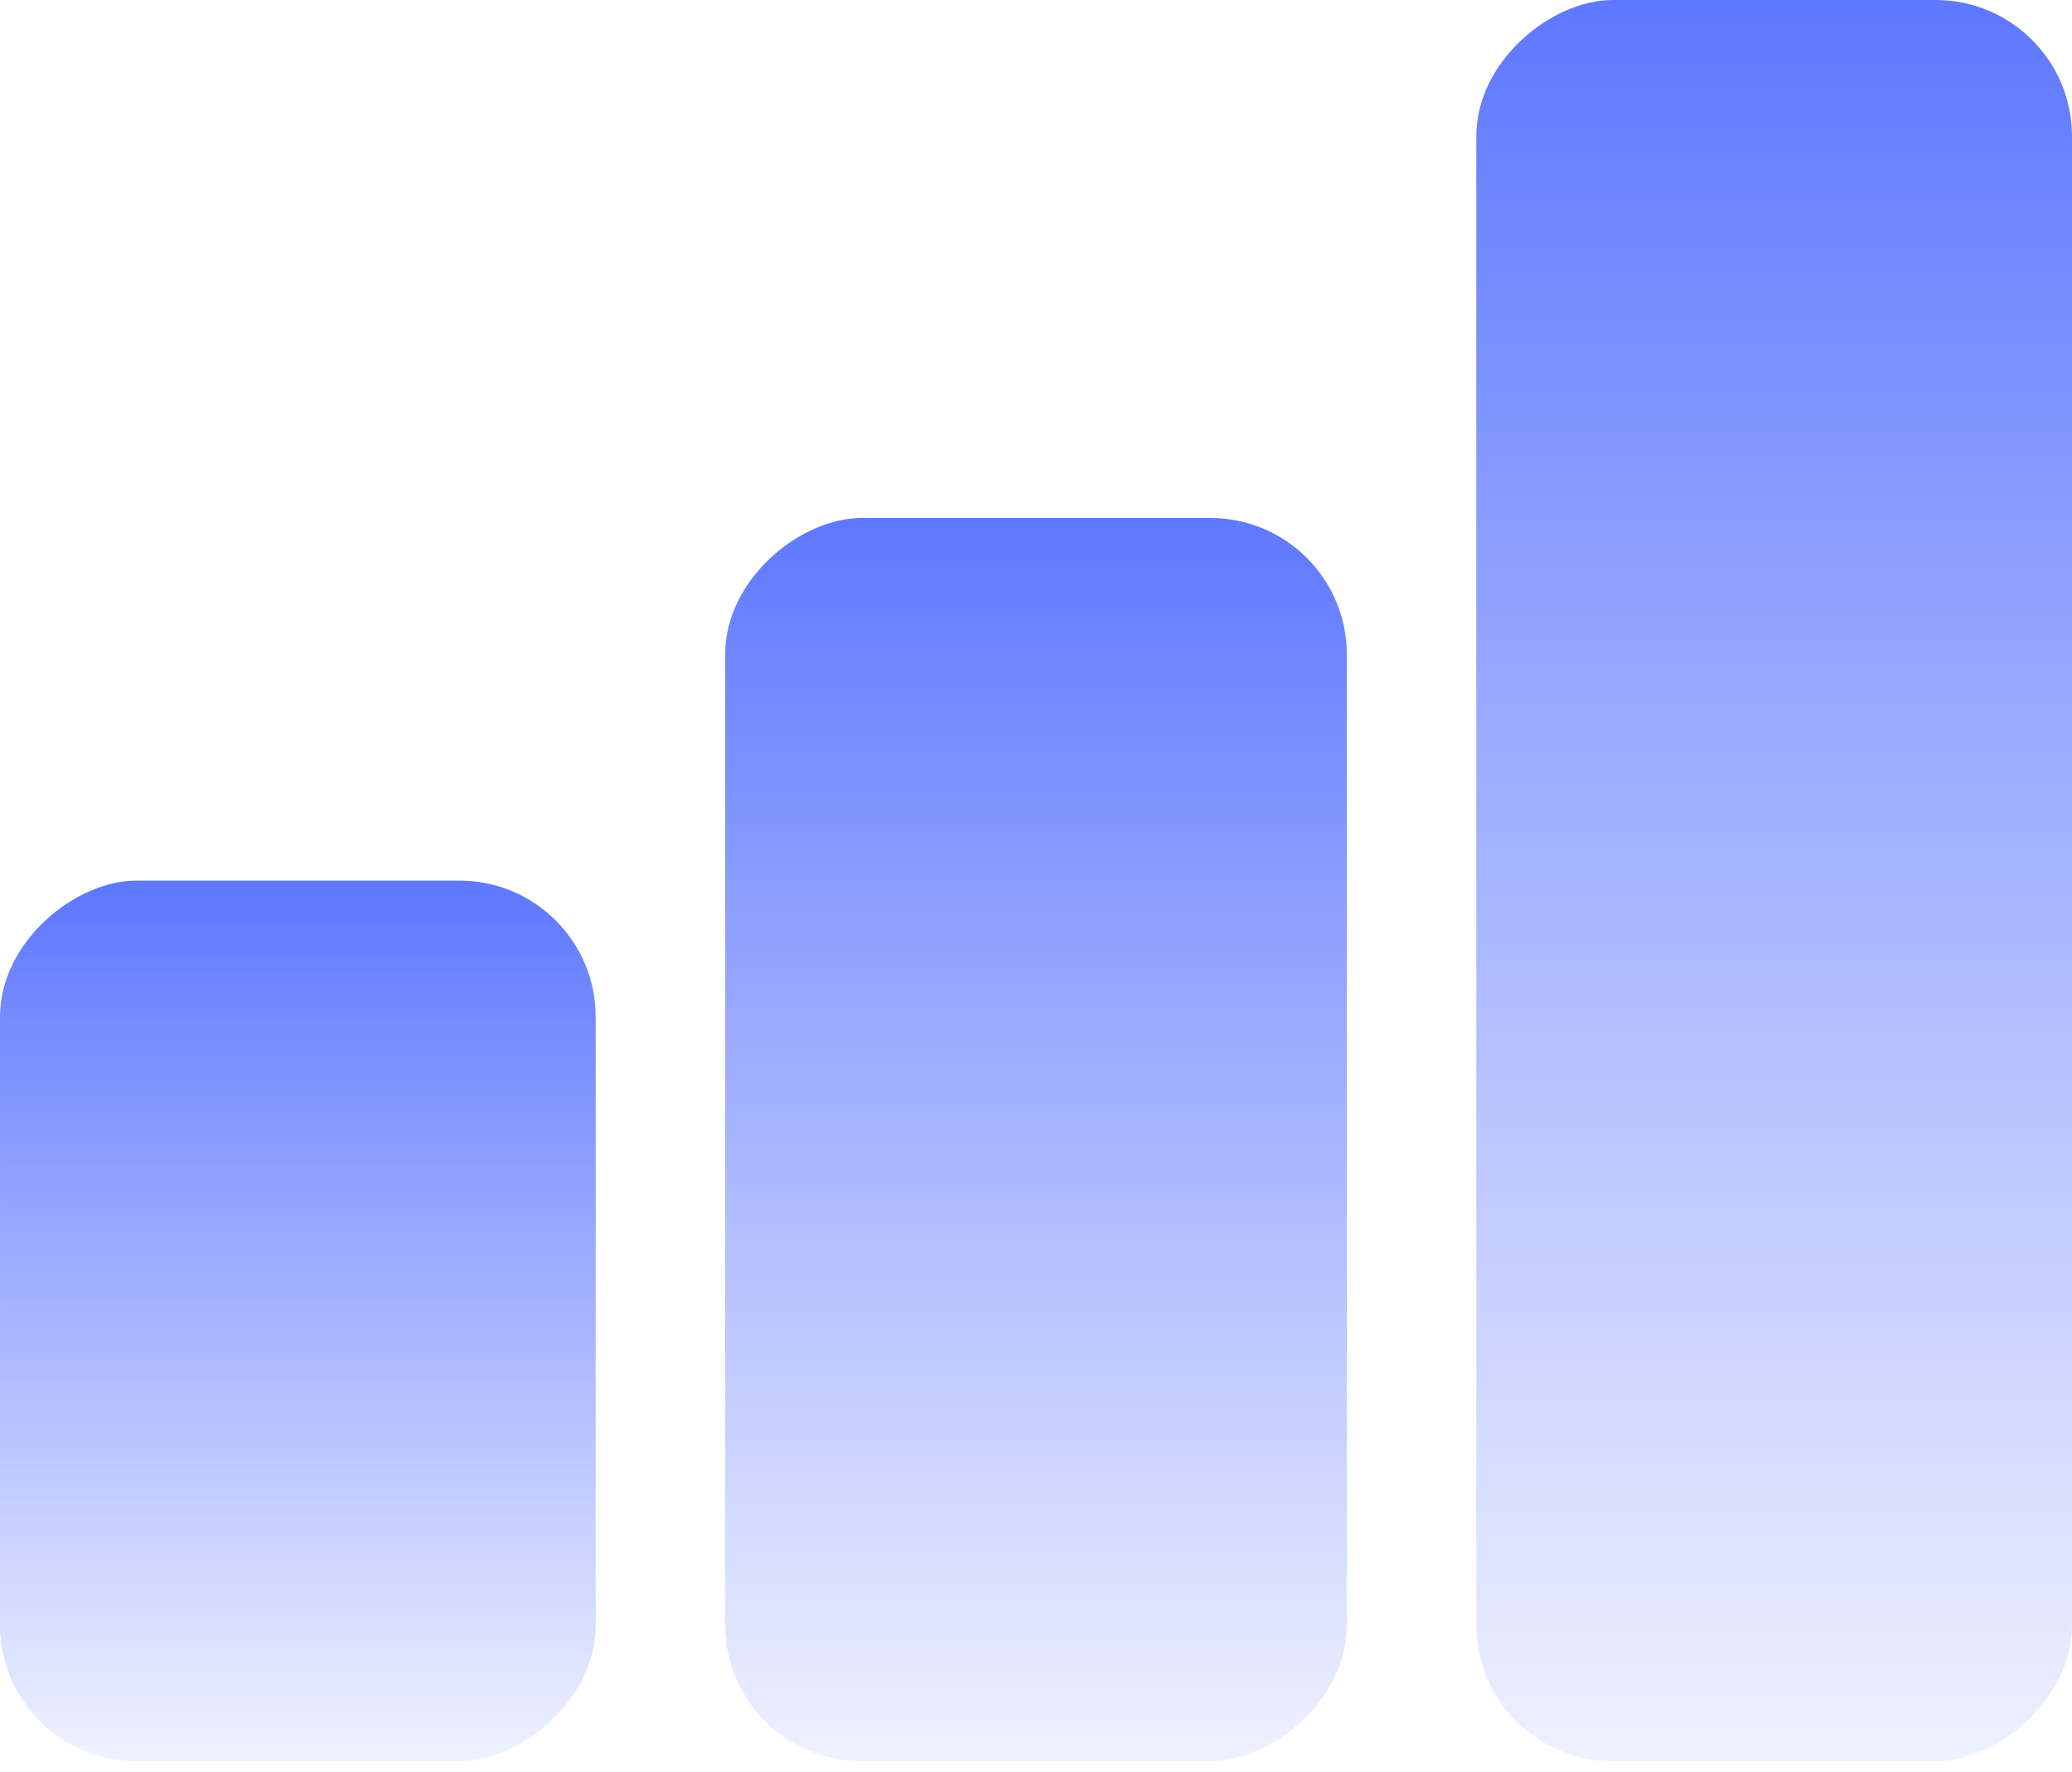
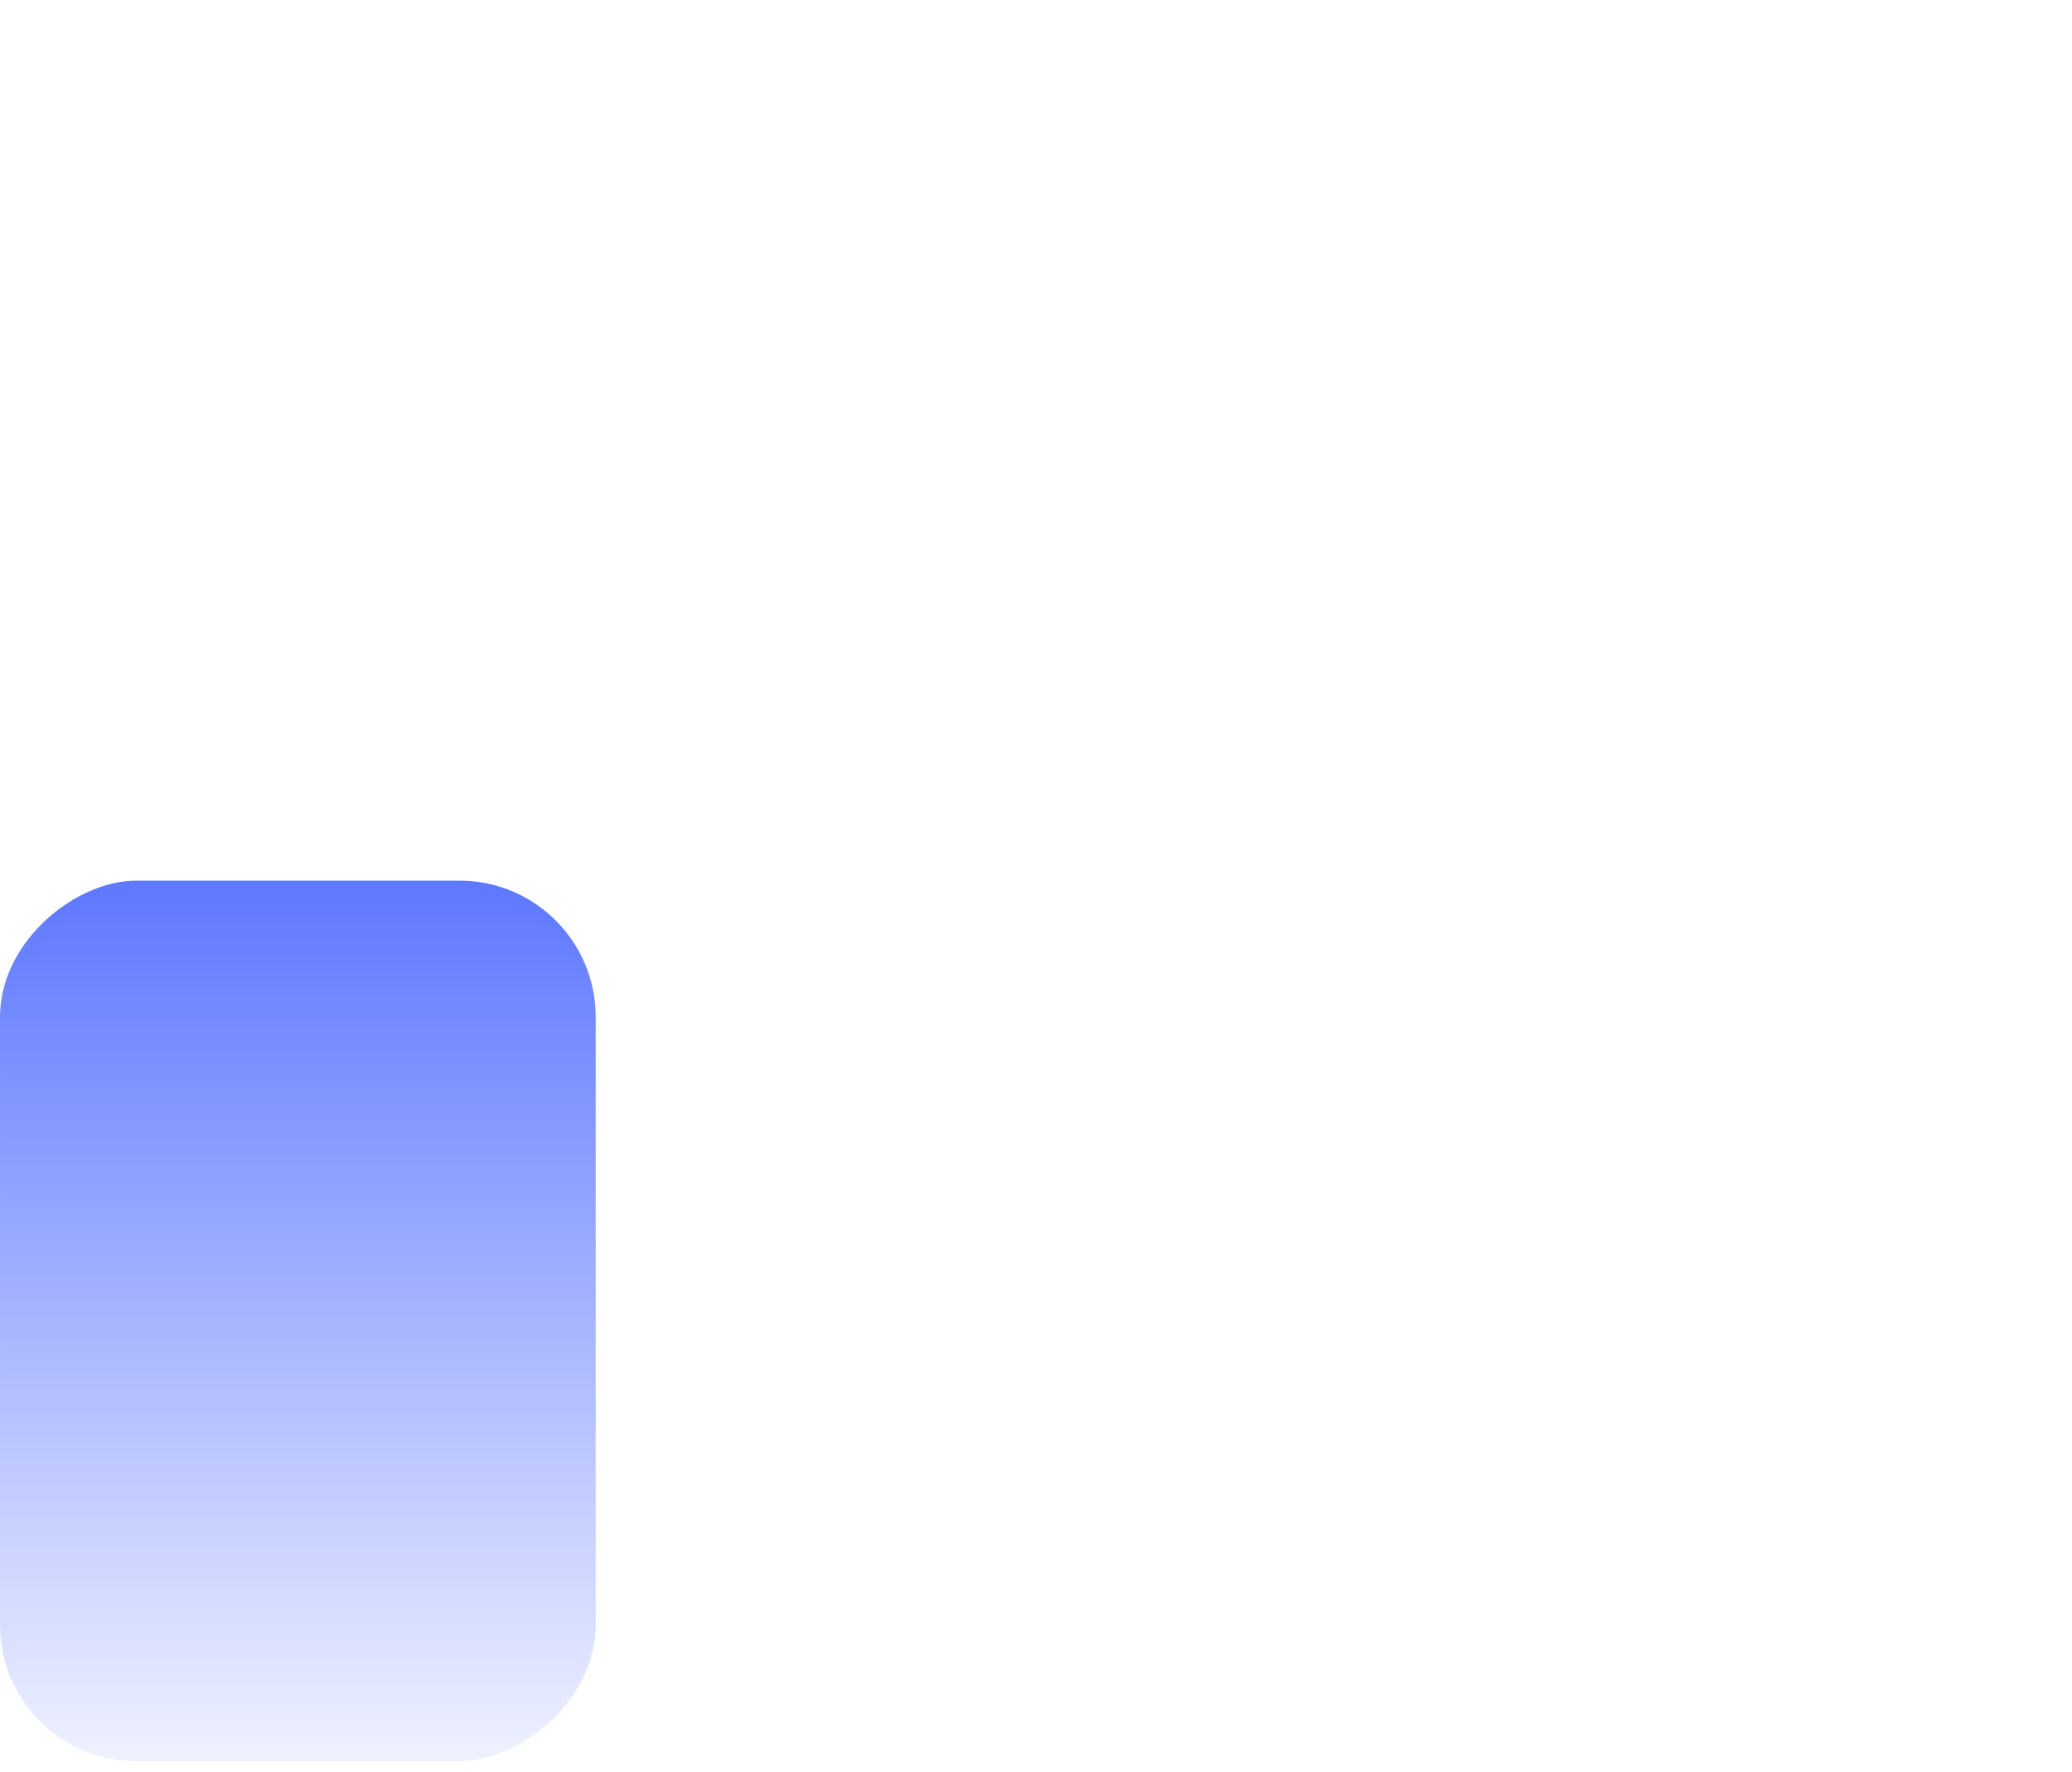
<svg xmlns="http://www.w3.org/2000/svg" width="76" height="65" viewBox="0 0 76 65" fill="none">
  <rect x="21.85" y="32.3" width="32.3" height="21.85" rx="5" transform="rotate(90 21.85 32.3)" fill="url(#paint0_linear_7265_916)" />
-   <rect x="49.4" y="19" width="45.6" height="22.8" rx="5" transform="rotate(90 49.4 19)" fill="url(#paint1_linear_7265_916)" />
-   <rect x="76" width="64.6" height="21.85" rx="5" transform="rotate(90 76 0)" fill="url(#paint2_linear_7265_916)" />
  <defs>
    <linearGradient id="paint0_linear_7265_916" x1="21.958" y1="42.792" x2="54.15" y2="42.792" gradientUnits="userSpaceOnUse">
      <stop stop-color="#5E78FF" />
      <stop offset="1" stop-color="#5E78FF" stop-opacity="0.1" />
    </linearGradient>
    <linearGradient id="paint1_linear_7265_916" x1="49.134" y1="33.667" x2="95" y2="33.667" gradientUnits="userSpaceOnUse">
      <stop stop-color="#5E78FF" />
      <stop offset="1" stop-color="#5E78FF" stop-opacity="0.1" />
    </linearGradient>
    <linearGradient id="paint2_linear_7265_916" x1="76" y1="3.913" x2="140.6" y2="3.913" gradientUnits="userSpaceOnUse">
      <stop stop-color="#5E78FF" />
      <stop offset="1" stop-color="#5E78FF" stop-opacity="0.1" />
    </linearGradient>
  </defs>
</svg>